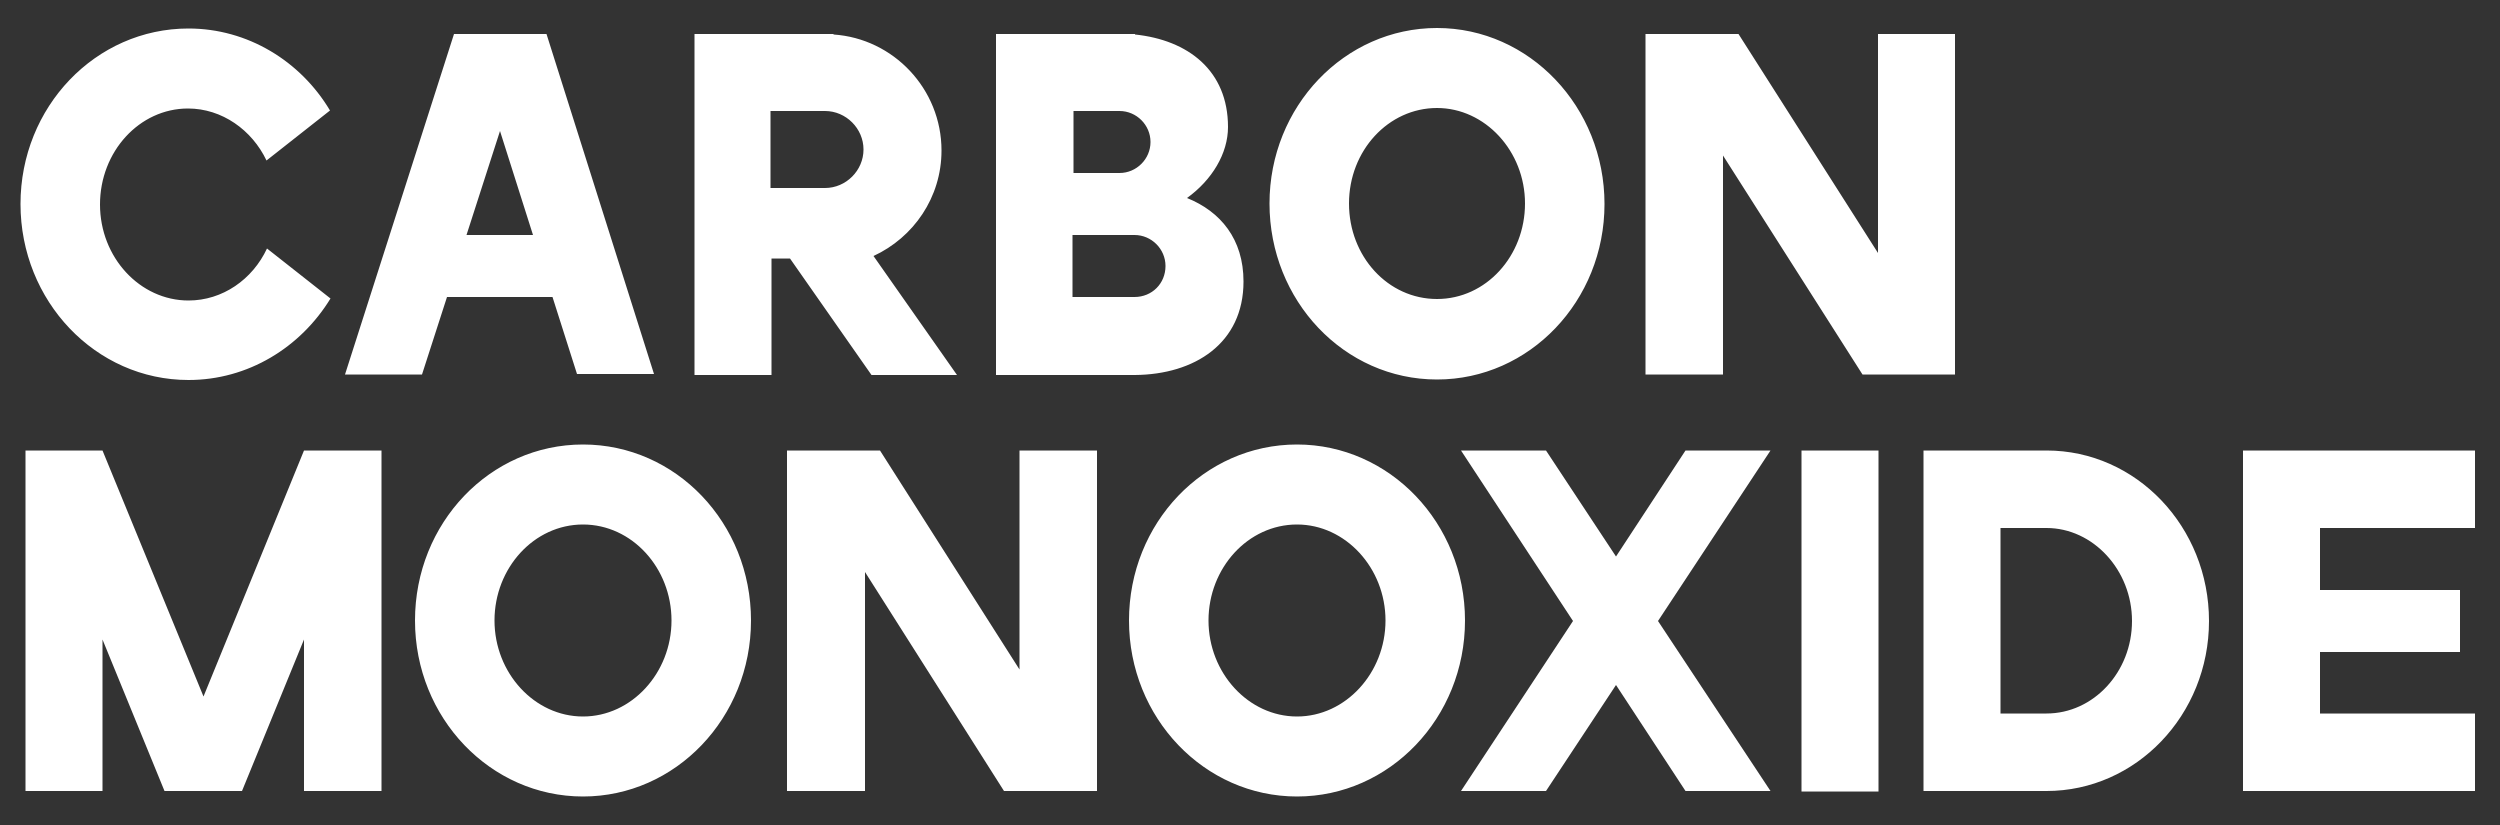
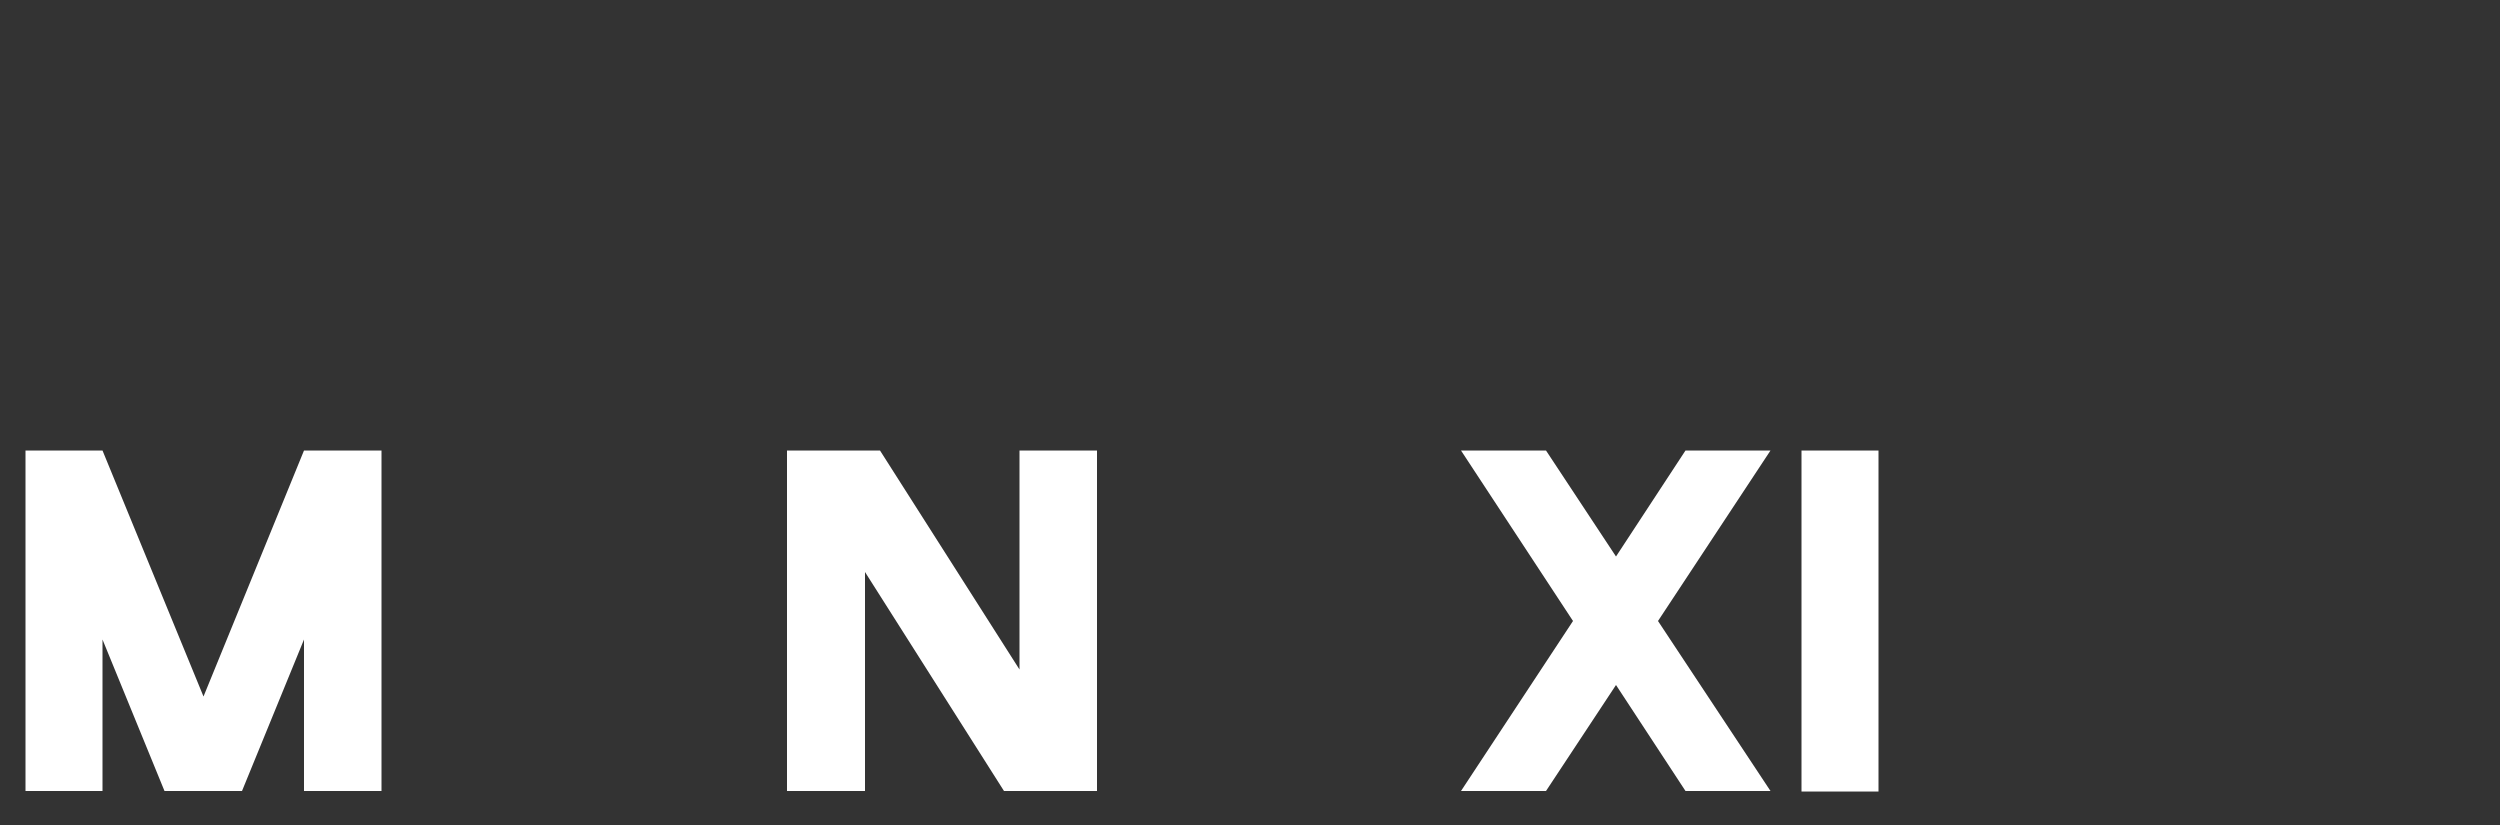
<svg xmlns="http://www.w3.org/2000/svg" version="1.1" id="Layer_1" x="0" y="0" viewBox="0 0 500 165" xml:space="preserve">
  <rect x="0" y="0" width="500" height="165" fill="#333333" stroke="none" />
  <style>.st0{fill:#fff}</style>
-   <path class="st0" d="M203.9 133.9L176 90.1h-18.6v68.1H173v-43.8l27.8 43.8h18.6V90.1h-15.5zm156.4-43.8h15.4v68.2h-15.4zM40.7 139.3L20.5 90.1H5.1v68.1h15.4v-30.3l12.4 30.3h15.5l12.4-30.3v30.3h15.5V90.1H60.8zm296.4-49.2l-13.9 21.2-14-21.2h-17l22.4 34.1-22.4 34h17l14-21.2 13.9 21.2h17l-22.5-34 22.5-34.1z" />
-   <path class="st0" d="M259.4 88.9c-18.6 0-33.6 15.7-33.6 35.2s15.1 35.2 33.6 35.2 33.6-15.7 33.6-35.2-15.1-35.2-33.6-35.2zm0 54.4c-9.7 0-17.7-8.7-17.7-19.2s7.9-19.2 17.7-19.2c9.7 0 17.7 8.7 17.7 19.2s-8 19.2-17.7 19.2zM116.6 88.9C98 88.9 83 104.6 83 124.1s15.1 35.2 33.6 35.2 33.6-15.7 33.6-35.2-15-35.2-33.6-35.2zm0 54.4c-9.7 0-17.7-8.7-17.7-19.2s7.9-19.2 17.7-19.2 17.7 8.7 17.7 19.2-8 19.2-17.7 19.2zm292.7-53.2h-24.6v68.1h24.6c17.9 0 32.5-15.2 32.5-34s-14.5-34.1-32.5-34.1zm0 52.6h-9.2v-37.1h9.2c9.3 0 17.1 8.4 17.1 18.6s-7.7 18.5-17.1 18.5zm39.3-52.6v68.1H495v-15.5h-31v-12.3h28V118h-28v-12.4h31V90.1h-31zm-104-59l27.9 43.8H391V6.8h-15.4v43.8L347.7 6.8h-18.6v68.1h15.5zm-57.2 44.8c18.5 0 33.5-15.7 33.5-35.1s-15-35.2-33.5-35.2-33.5 15.7-33.5 35.1 14.9 35.2 33.5 35.2zm0-54.3c9.6 0 17.6 8.6 17.6 19.1s-7.8 19.1-17.6 19.1-17.6-8.5-17.6-19.1 7.9-19.1 17.6-19.1zM37.7 76c11.9 0 22.4-6.5 28.4-16.3l-12.7-10c-2.9 6.2-8.9 10.4-15.7 10.4C28 60.1 20 51.5 20 40.9s7.9-19.2 17.6-19.2c6.8 0 12.8 4.3 15.7 10.4l12.7-10C60.1 12.2 49.5 5.7 37.7 5.7 19.1 5.7 4.1 21.4 4.1 40.8S19.1 76 37.7 76zm51.7-16.6h21.1l4.9 15.4h15.4l-21.5-68H90.8L69 74.9h15.4l5-15.5zM100 26.2l6.6 20.8H93.3l6.7-20.8zm148.7 30.1c0-8.5-4.6-14-11.3-16.7 5-3.6 8.2-8.9 8.2-14.2 0-11.3-8-17.4-18.6-18.5v-.1h-27.8V75H227c11.9-.1 21.7-6.3 21.7-18.7zm-24.8-34.1c3.4 0 6.2 2.8 6.2 6.2s-2.8 6.2-6.2 6.2h-9.2V22.2h9.2zm3 37.2h-12.4V47h12.4c3.4 0 6.2 2.8 6.2 6.2 0 3.5-2.7 6.2-6.2 6.2zM158 51.7L174.3 75h17.1l-16.7-23.8c8-3.7 13.6-11.7 13.6-21.1 0-12.3-9.6-22.4-21.6-23.2v-.1h-27.8V75h15.4V51.7h3.7zm7-29.5c4.2 0 7.7 3.5 7.7 7.7s-3.5 7.7-7.7 7.7h-10.9V22.2H165z" />
+   <path class="st0" d="M203.9 133.9L176 90.1h-18.6v68.1H173v-43.8l27.8 43.8h18.6V90.1h-15.5zm156.4-43.8h15.4v68.2h-15.4zM40.7 139.3L20.5 90.1H5.1v68.1h15.4v-30.3l12.4 30.3h15.5l12.4-30.3v30.3h15.5V90.1H60.8zm296.4-49.2l-13.9 21.2-14-21.2h-17l22.4 34.1-22.4 34h17l14-21.2 13.9 21.2h17l-22.5-34 22.5-34.1" />
</svg>